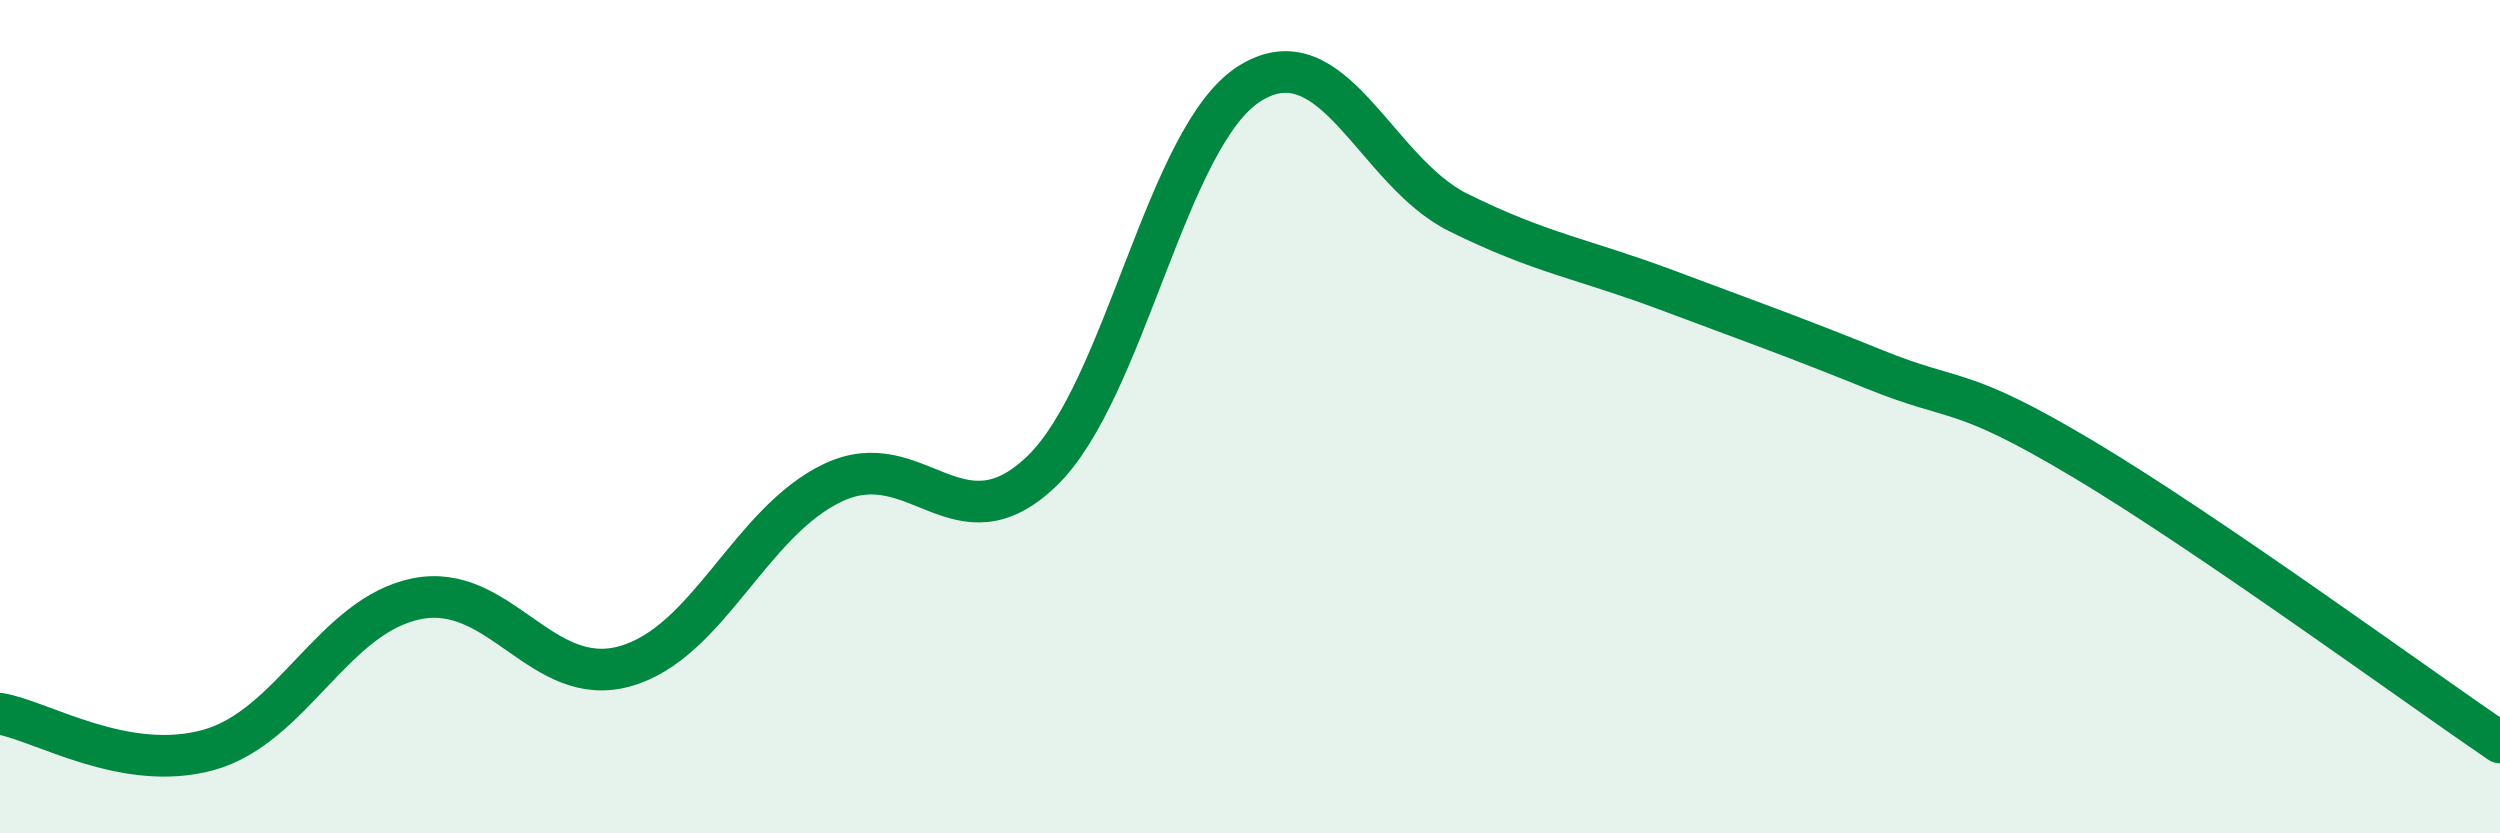
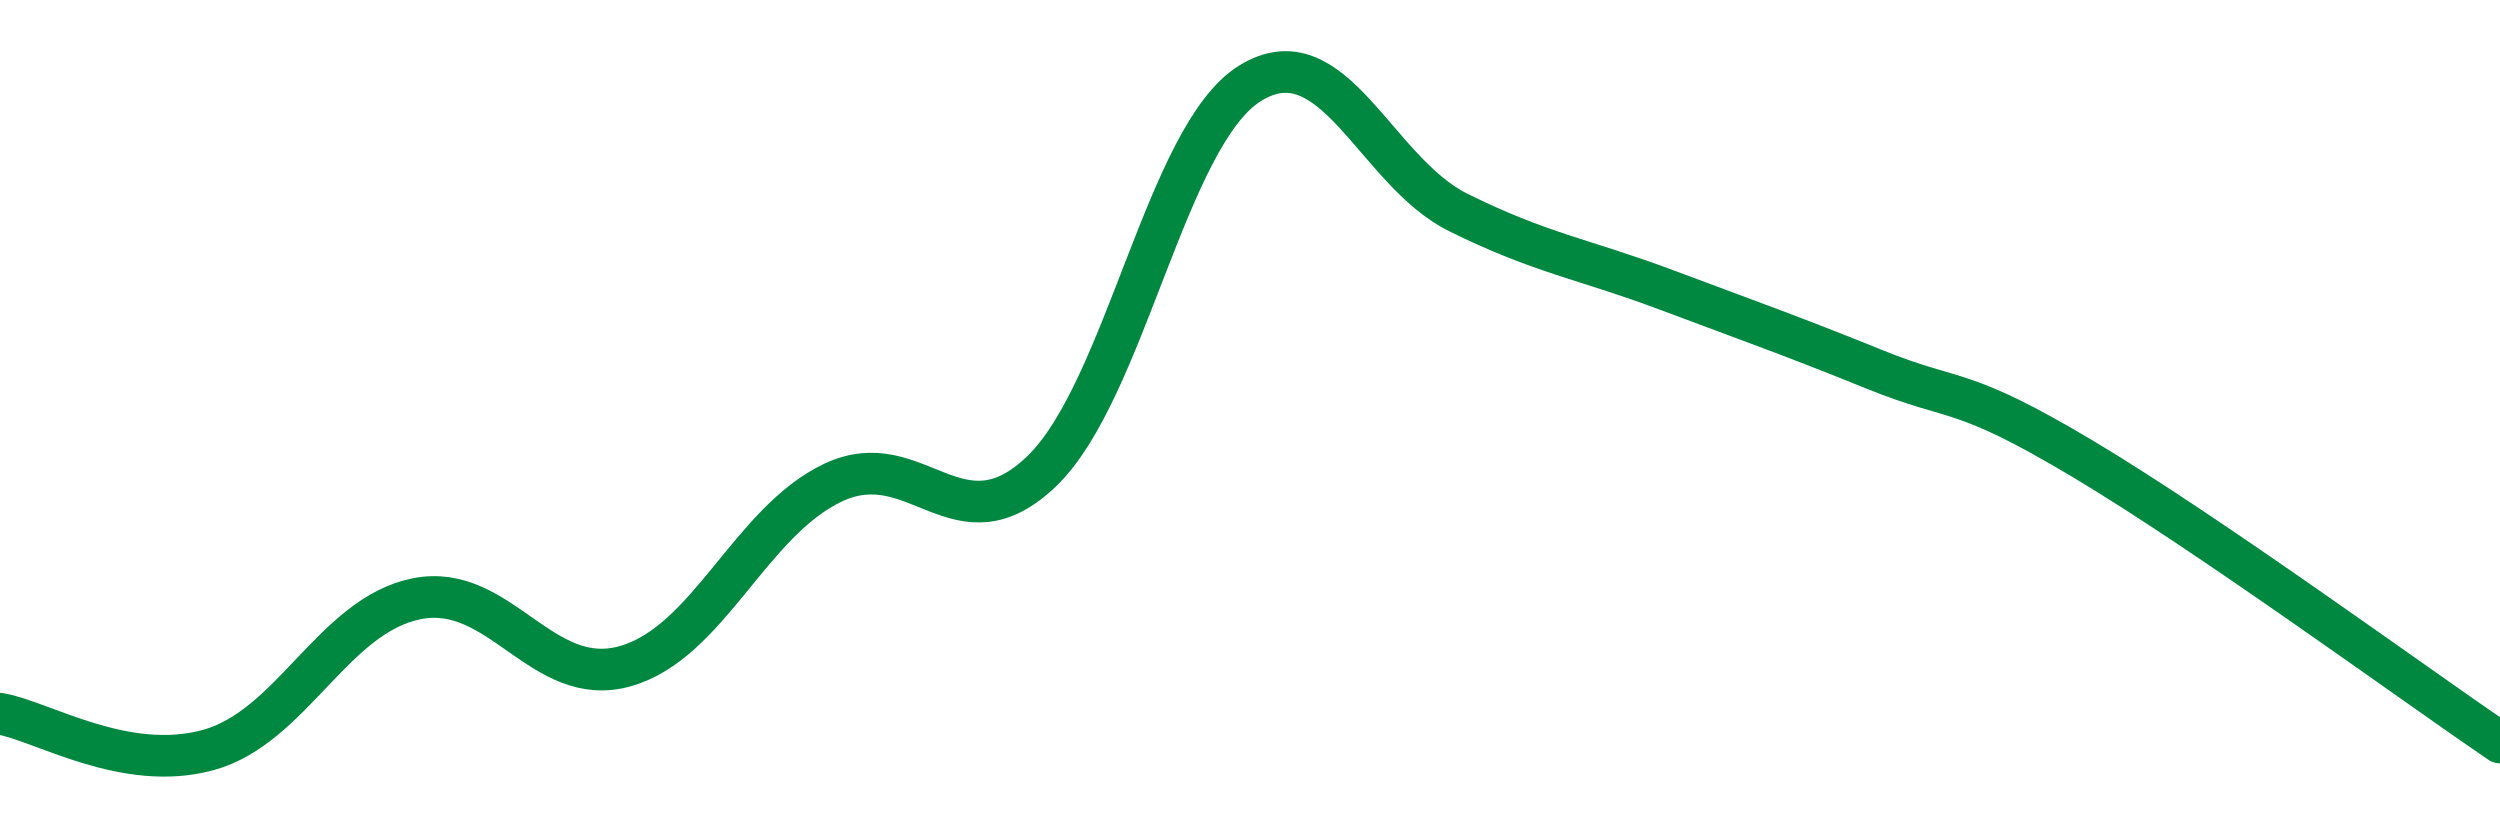
<svg xmlns="http://www.w3.org/2000/svg" width="60" height="20" viewBox="0 0 60 20">
-   <path d="M 0,17.13 C 1,17.3 3,18.55 5,18 C 7,17.45 8,14.77 10,14.37 C 12,13.97 13,16.55 15,15.99 C 17,15.43 18,12.52 20,11.58 C 22,10.64 23,13.23 25,11.31 C 27,9.39 28,3.24 30,2 C 32,0.76 33,4.11 35,5.1 C 37,6.09 38,6.21 40,6.96 C 42,7.71 43,8.06 45,8.87 C 47,9.68 47,9.23 50,11.02 C 53,12.81 58,16.46 60,17.82L60 20L0 20Z" fill="#008740" opacity="0.1" stroke-linecap="round" stroke-linejoin="round" />
  <path d="M 0,17.13 C 1,17.3 3,18.55 5,18 C 7,17.45 8,14.77 10,14.37 C 12,13.97 13,16.55 15,15.99 C 17,15.43 18,12.52 20,11.58 C 22,10.64 23,13.23 25,11.31 C 27,9.39 28,3.24 30,2 C 32,0.76 33,4.11 35,5.1 C 37,6.09 38,6.21 40,6.96 C 42,7.71 43,8.06 45,8.87 C 47,9.68 47,9.23 50,11.02 C 53,12.81 58,16.46 60,17.82" stroke="#008740" stroke-width="1" fill="none" stroke-linecap="round" stroke-linejoin="round" />
</svg>